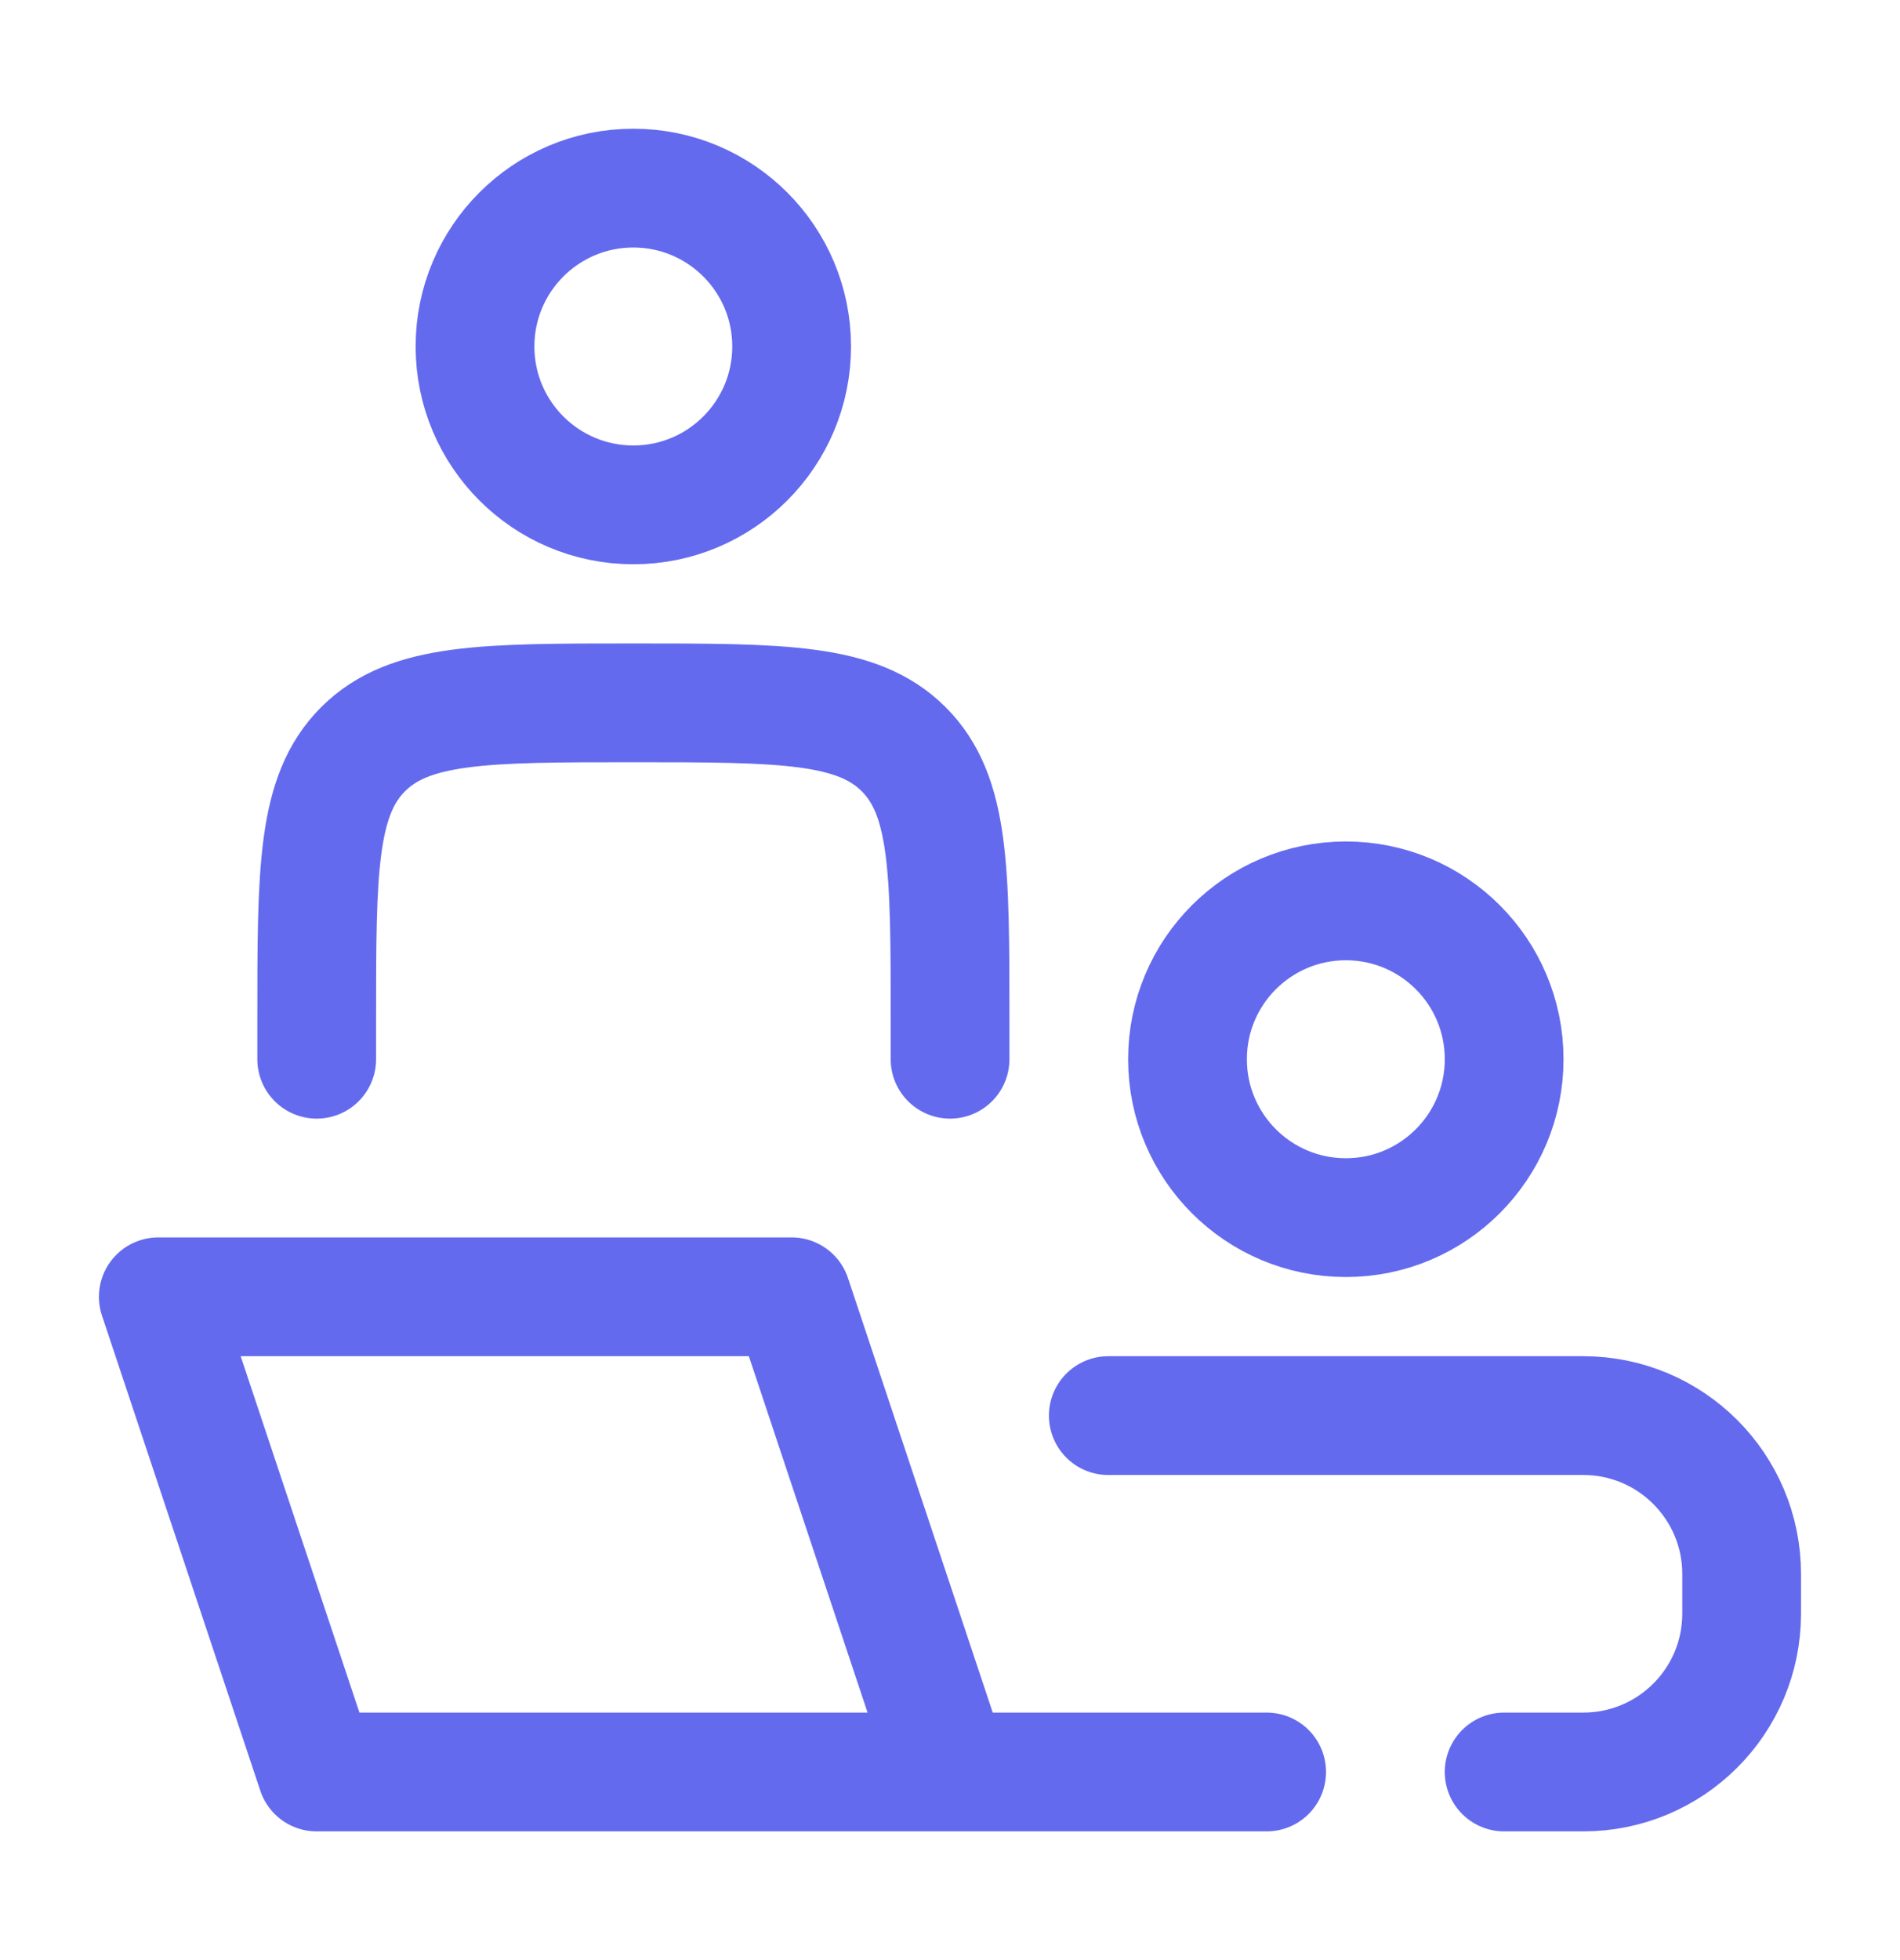
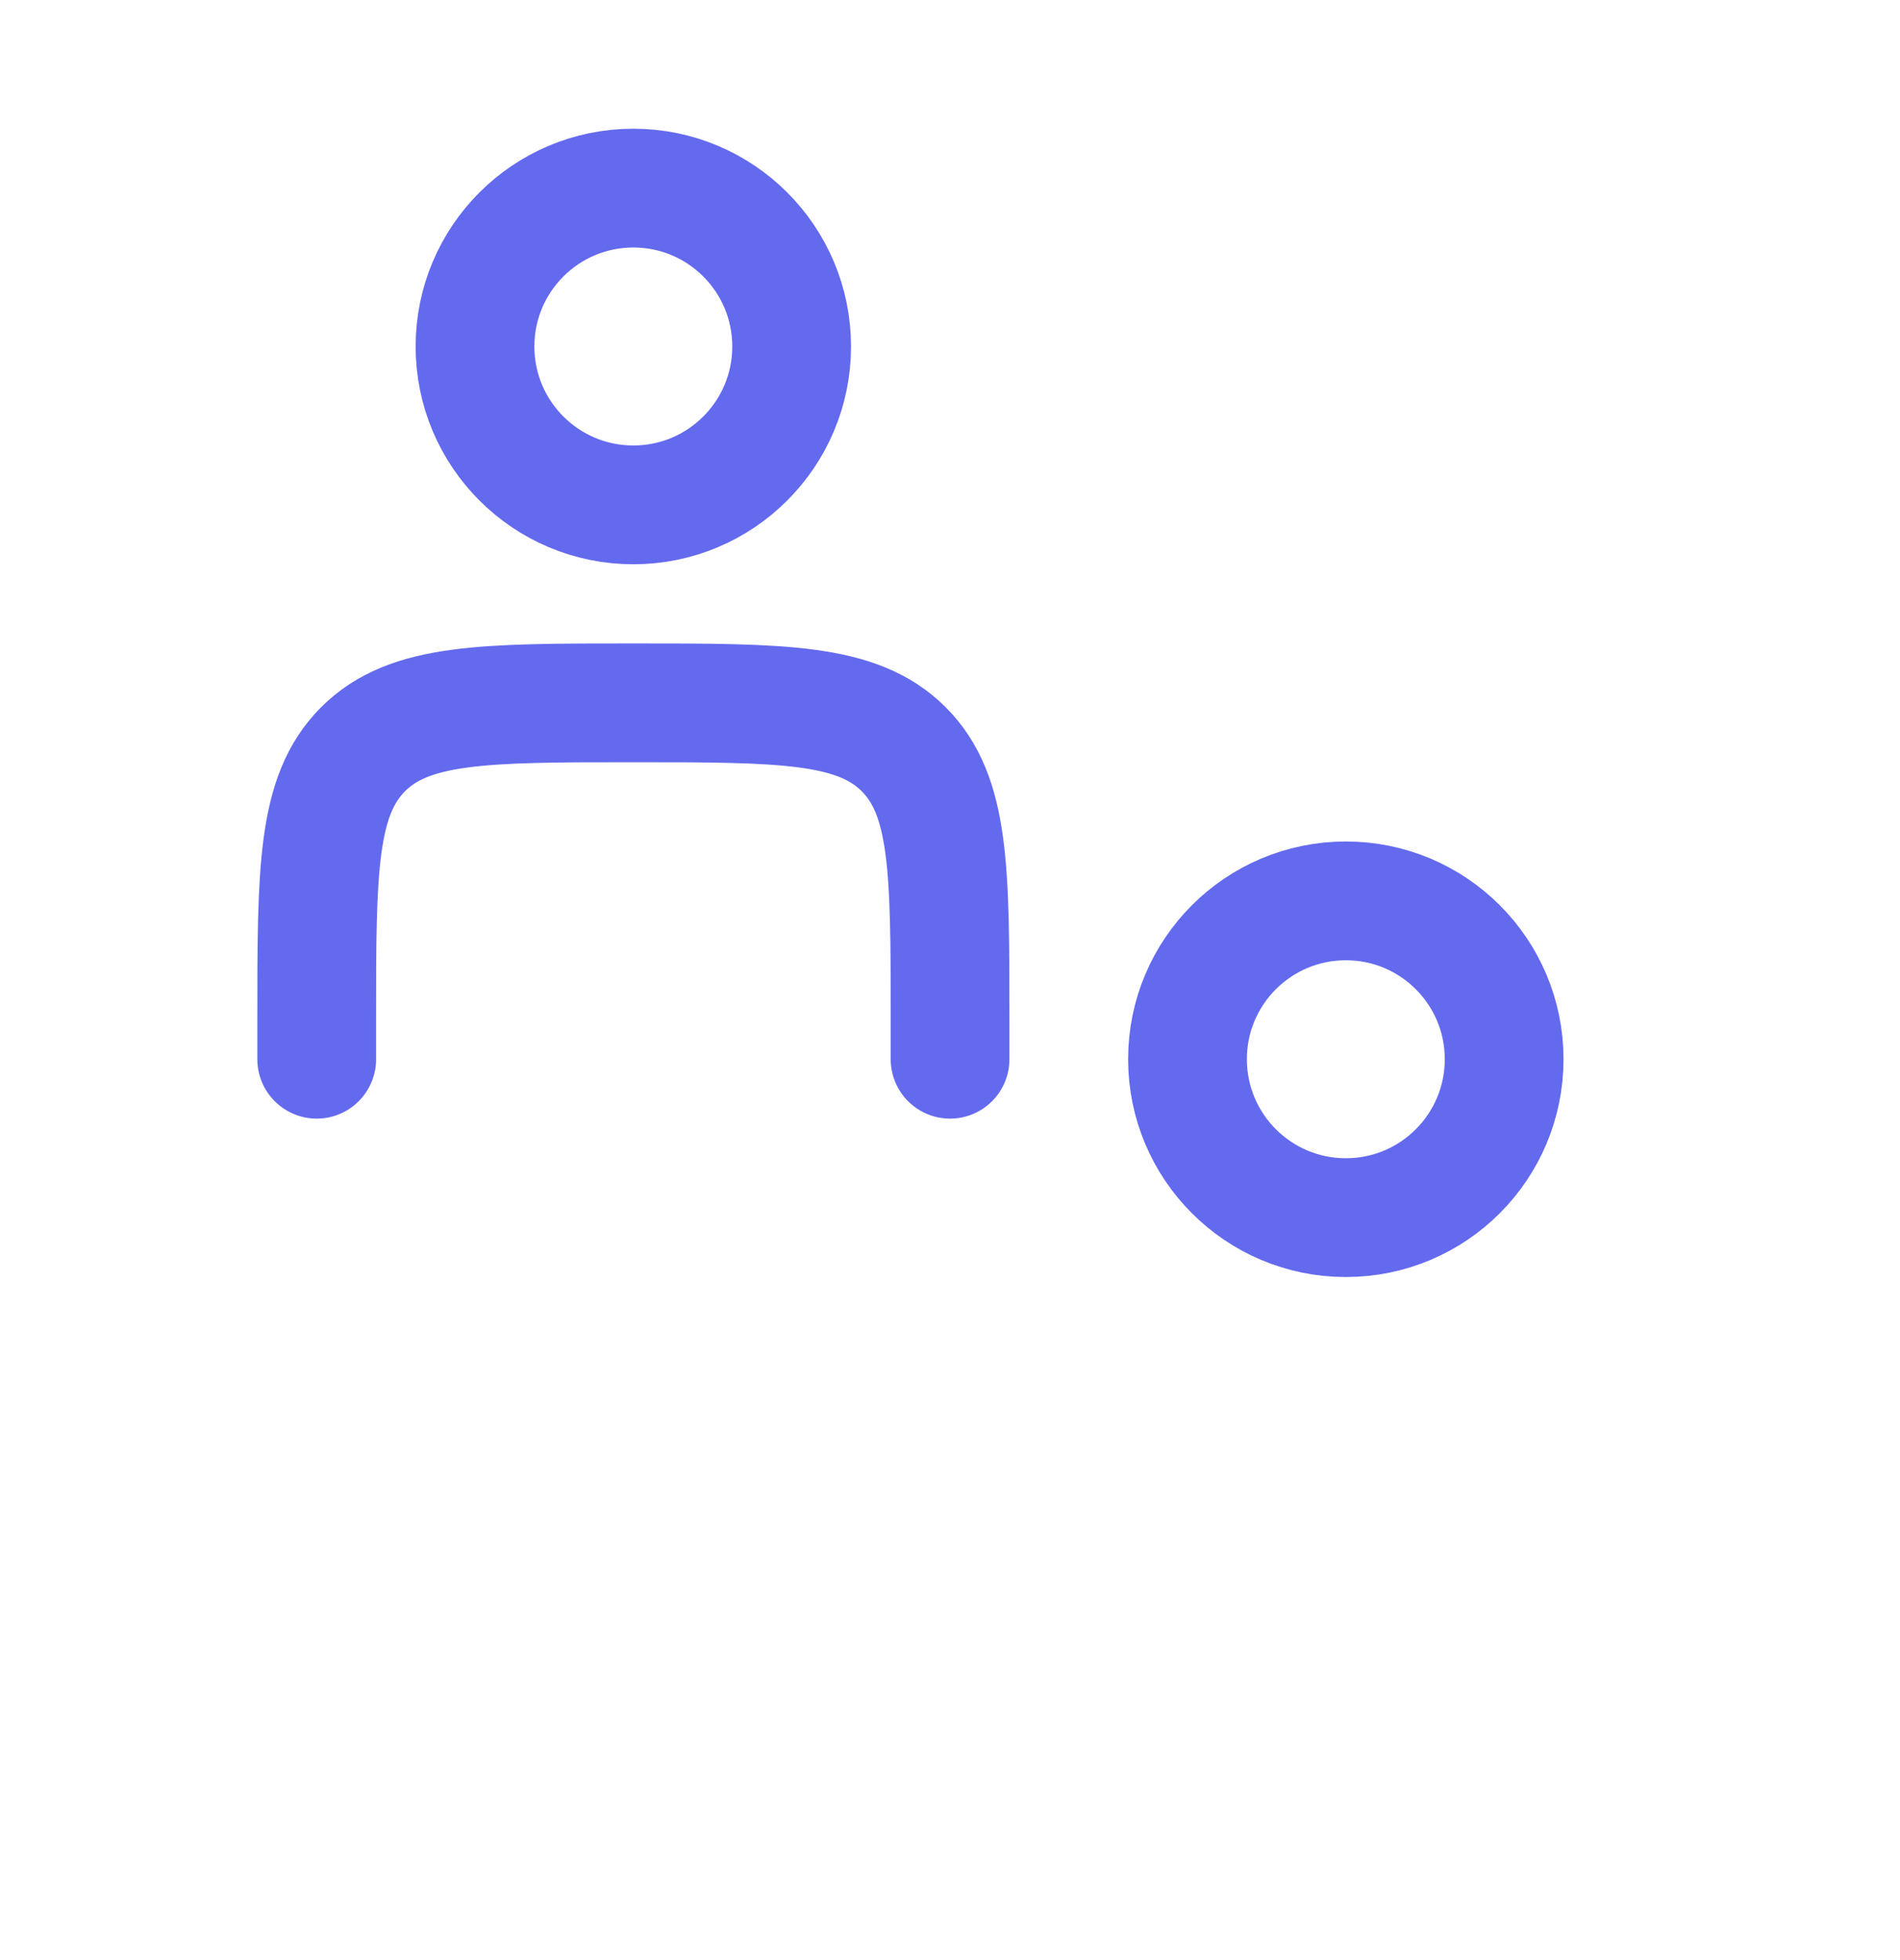
<svg xmlns="http://www.w3.org/2000/svg" width="32" height="33" viewBox="0 0 32 33" fill="none">
-   <path d="M15.999 29.833L13.333 21.833H2.666L5.333 29.833H15.999ZM15.999 29.833H21.333" stroke="#646AEE" stroke-width="2" stroke-linecap="round" stroke-linejoin="round" />
  <path d="M16.001 17.833V17.167C16.001 14.652 16.001 13.395 15.22 12.614C14.438 11.833 13.181 11.833 10.667 11.833C8.153 11.833 6.896 11.833 6.115 12.614C5.334 13.395 5.334 14.652 5.334 17.167V17.833" stroke="#646AEE" stroke-width="2" stroke-linecap="round" stroke-linejoin="round" />
  <path d="M25.333 17.833C25.333 19.306 24.14 20.5 22.667 20.5C21.194 20.5 20 19.306 20 17.833C20 16.36 21.194 15.167 22.667 15.167C24.14 15.167 25.333 16.36 25.333 17.833Z" stroke="#646AEE" stroke-width="2" />
  <path d="M13.333 5.833C13.333 7.306 12.139 8.5 10.667 8.5C9.194 8.5 8 7.306 8 5.833C8 4.361 9.194 3.167 10.667 3.167C12.139 3.167 13.333 4.361 13.333 5.833Z" stroke="#646AEE" stroke-width="2" />
-   <path d="M18.666 23.833H26.666C28.139 23.833 29.333 25.027 29.333 26.5V27.167C29.333 28.64 28.139 29.833 26.666 29.833H25.333" stroke="#646AEE" stroke-width="2" stroke-linecap="round" />
</svg>